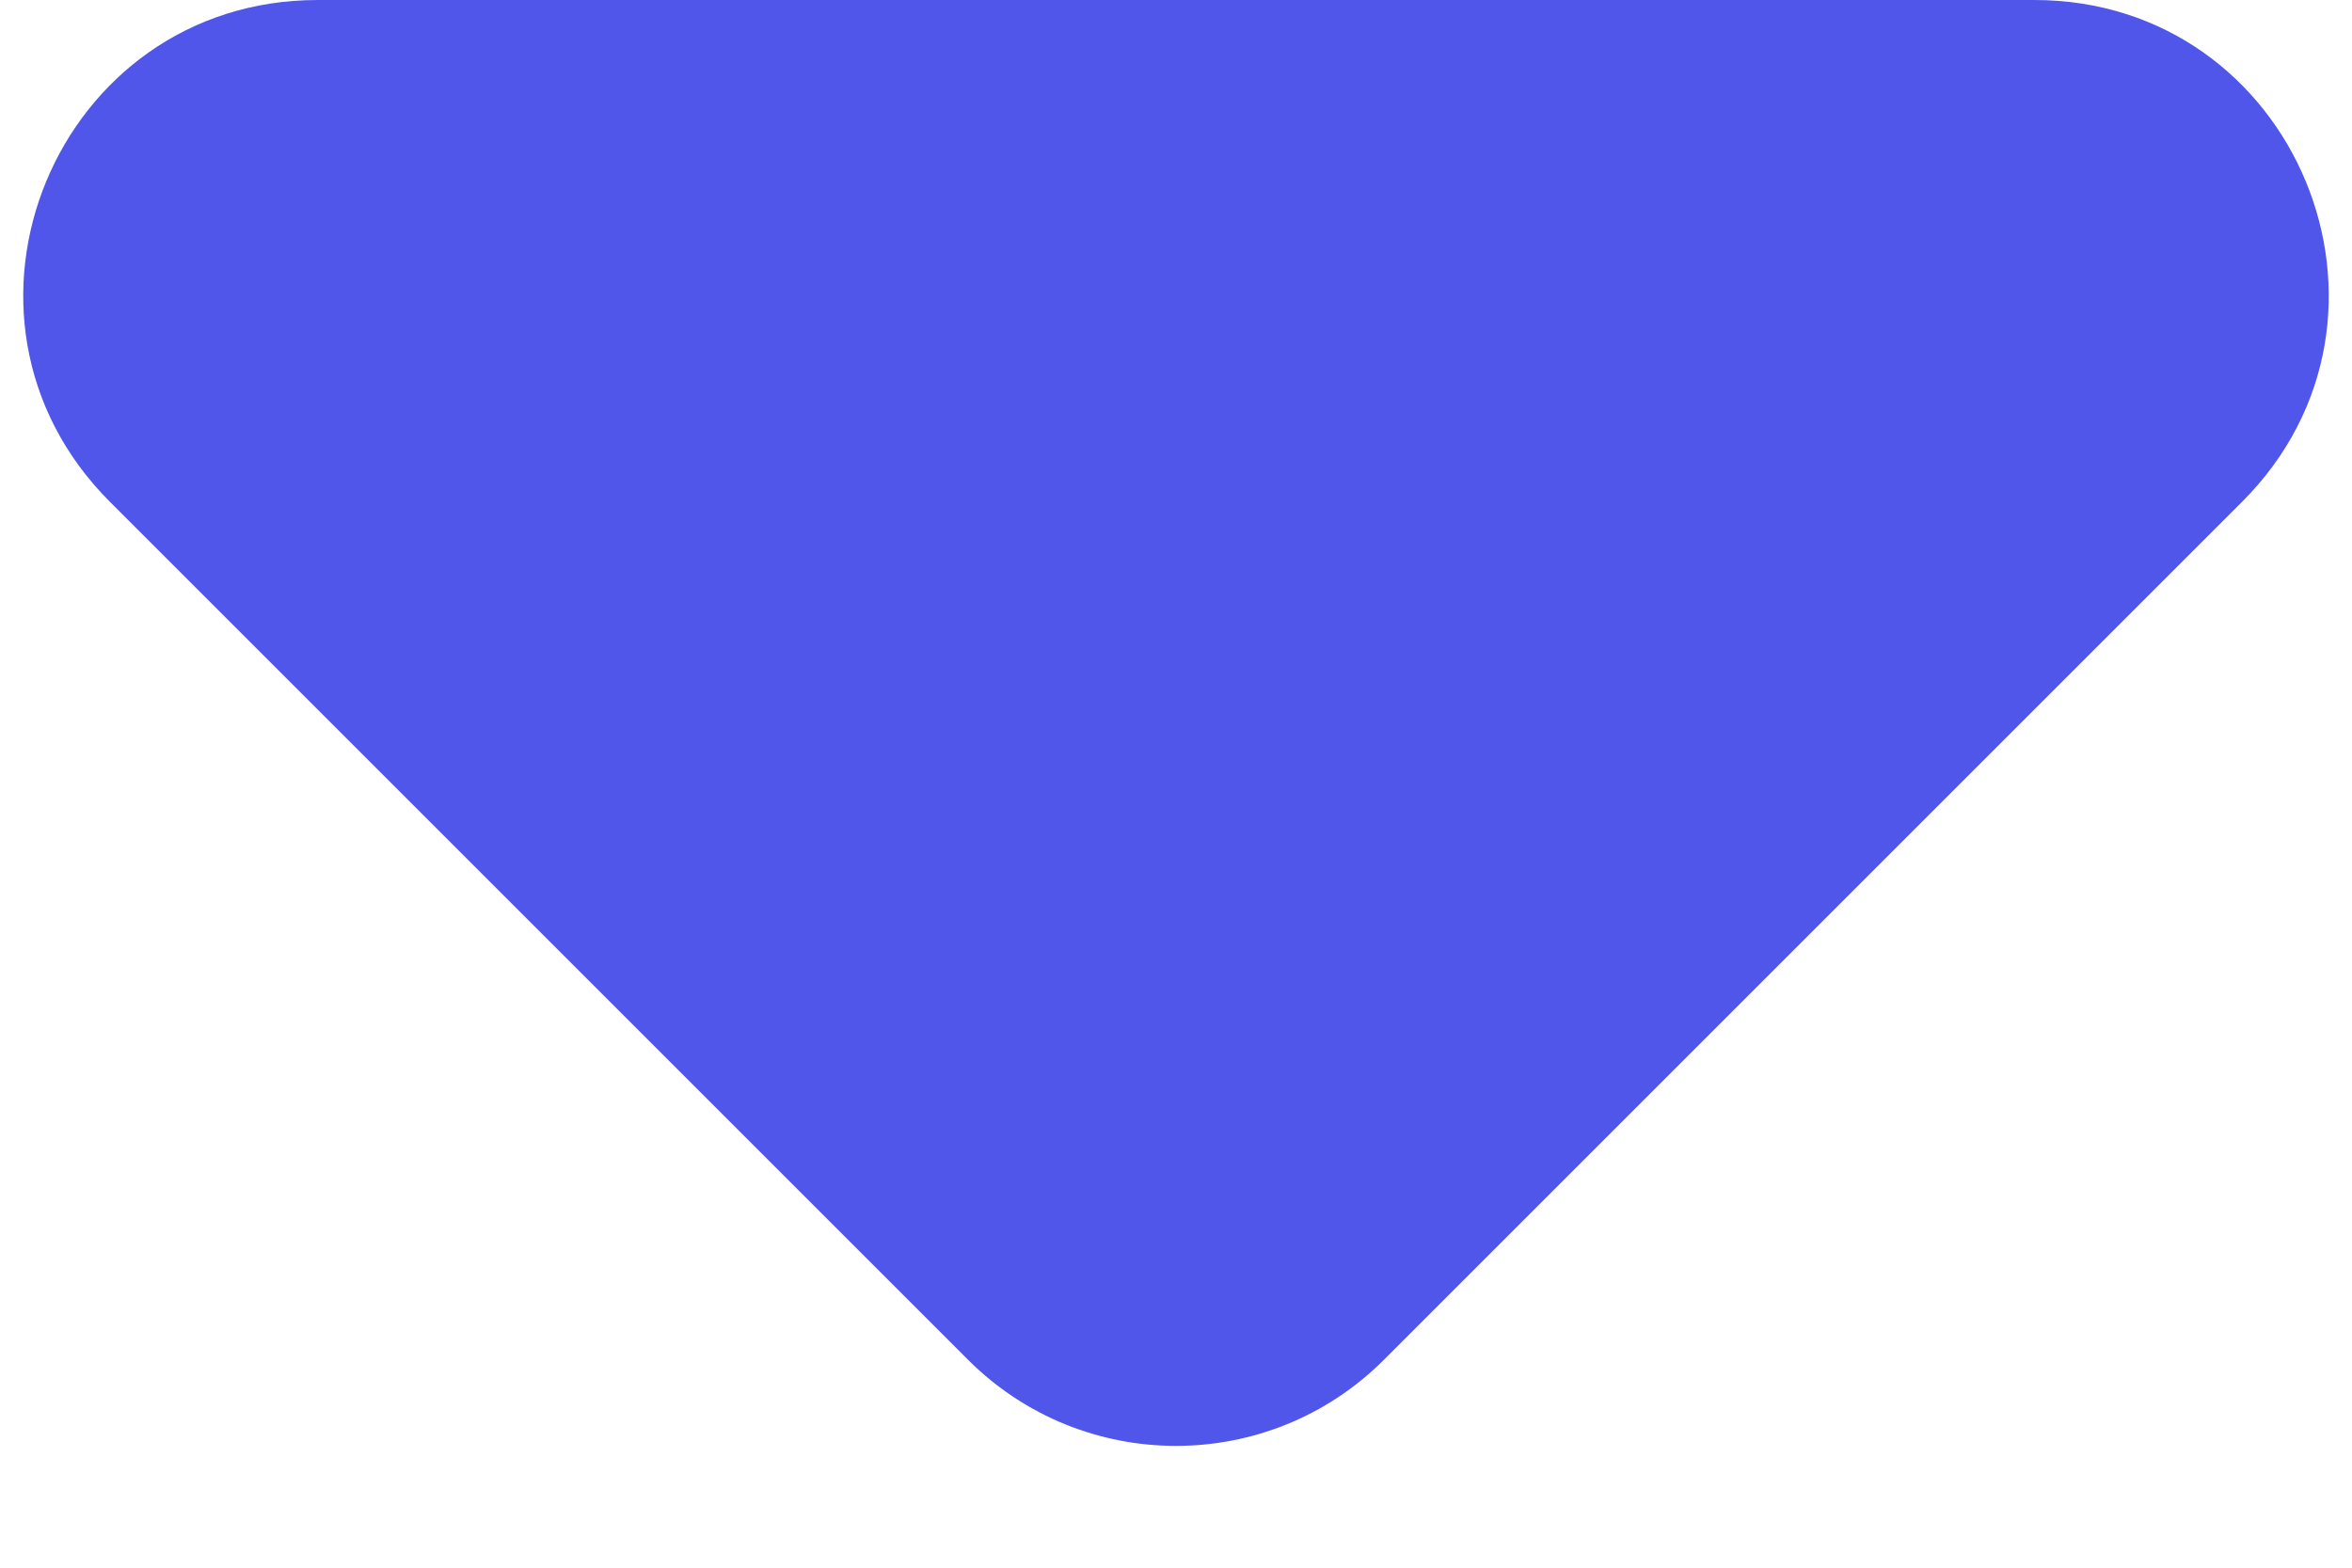
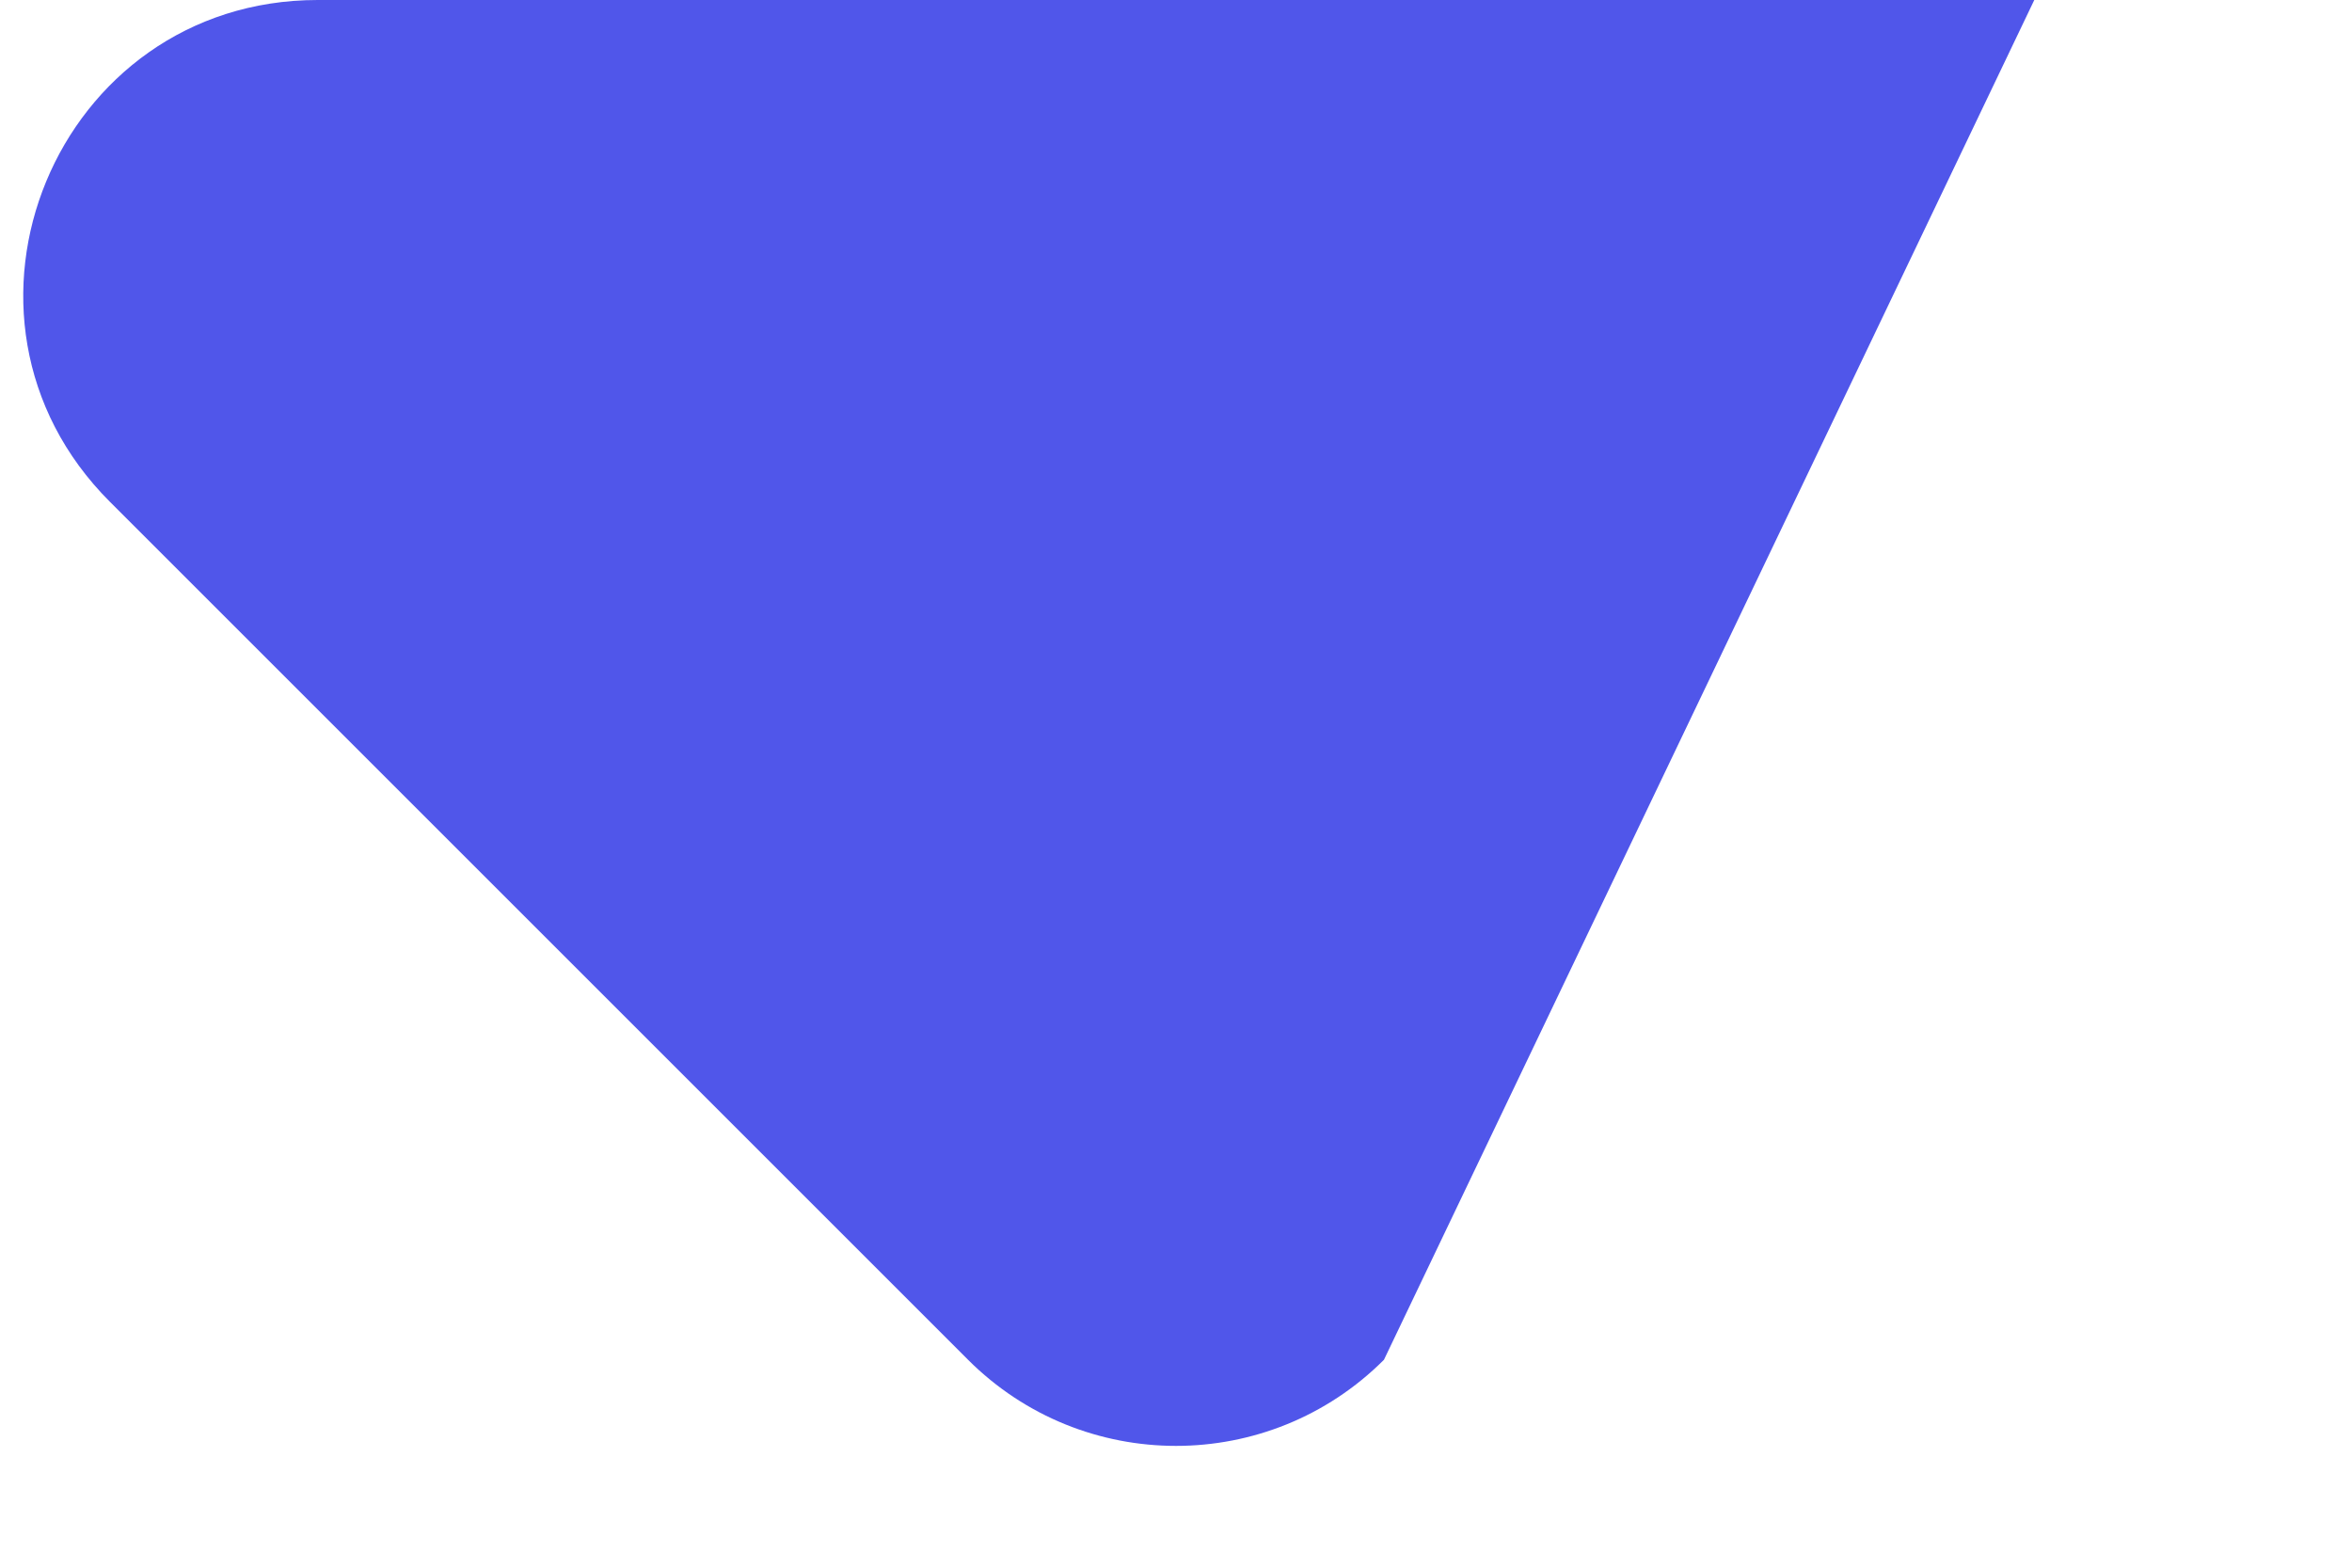
<svg xmlns="http://www.w3.org/2000/svg" width="12" height="8" viewBox="0 0 12 8" fill="none">
-   <path d="M4.939 6.939L0.561 2.561C-0.384 1.616 0.285 0 1.621 0H10.379C11.715 0 12.384 1.616 11.439 2.561L7.061 6.939C6.475 7.525 5.525 7.525 4.939 6.939Z" fill="#5056EA" />
+   <path d="M4.939 6.939L0.561 2.561C-0.384 1.616 0.285 0 1.621 0H10.379L7.061 6.939C6.475 7.525 5.525 7.525 4.939 6.939Z" fill="#5056EA" />
</svg>